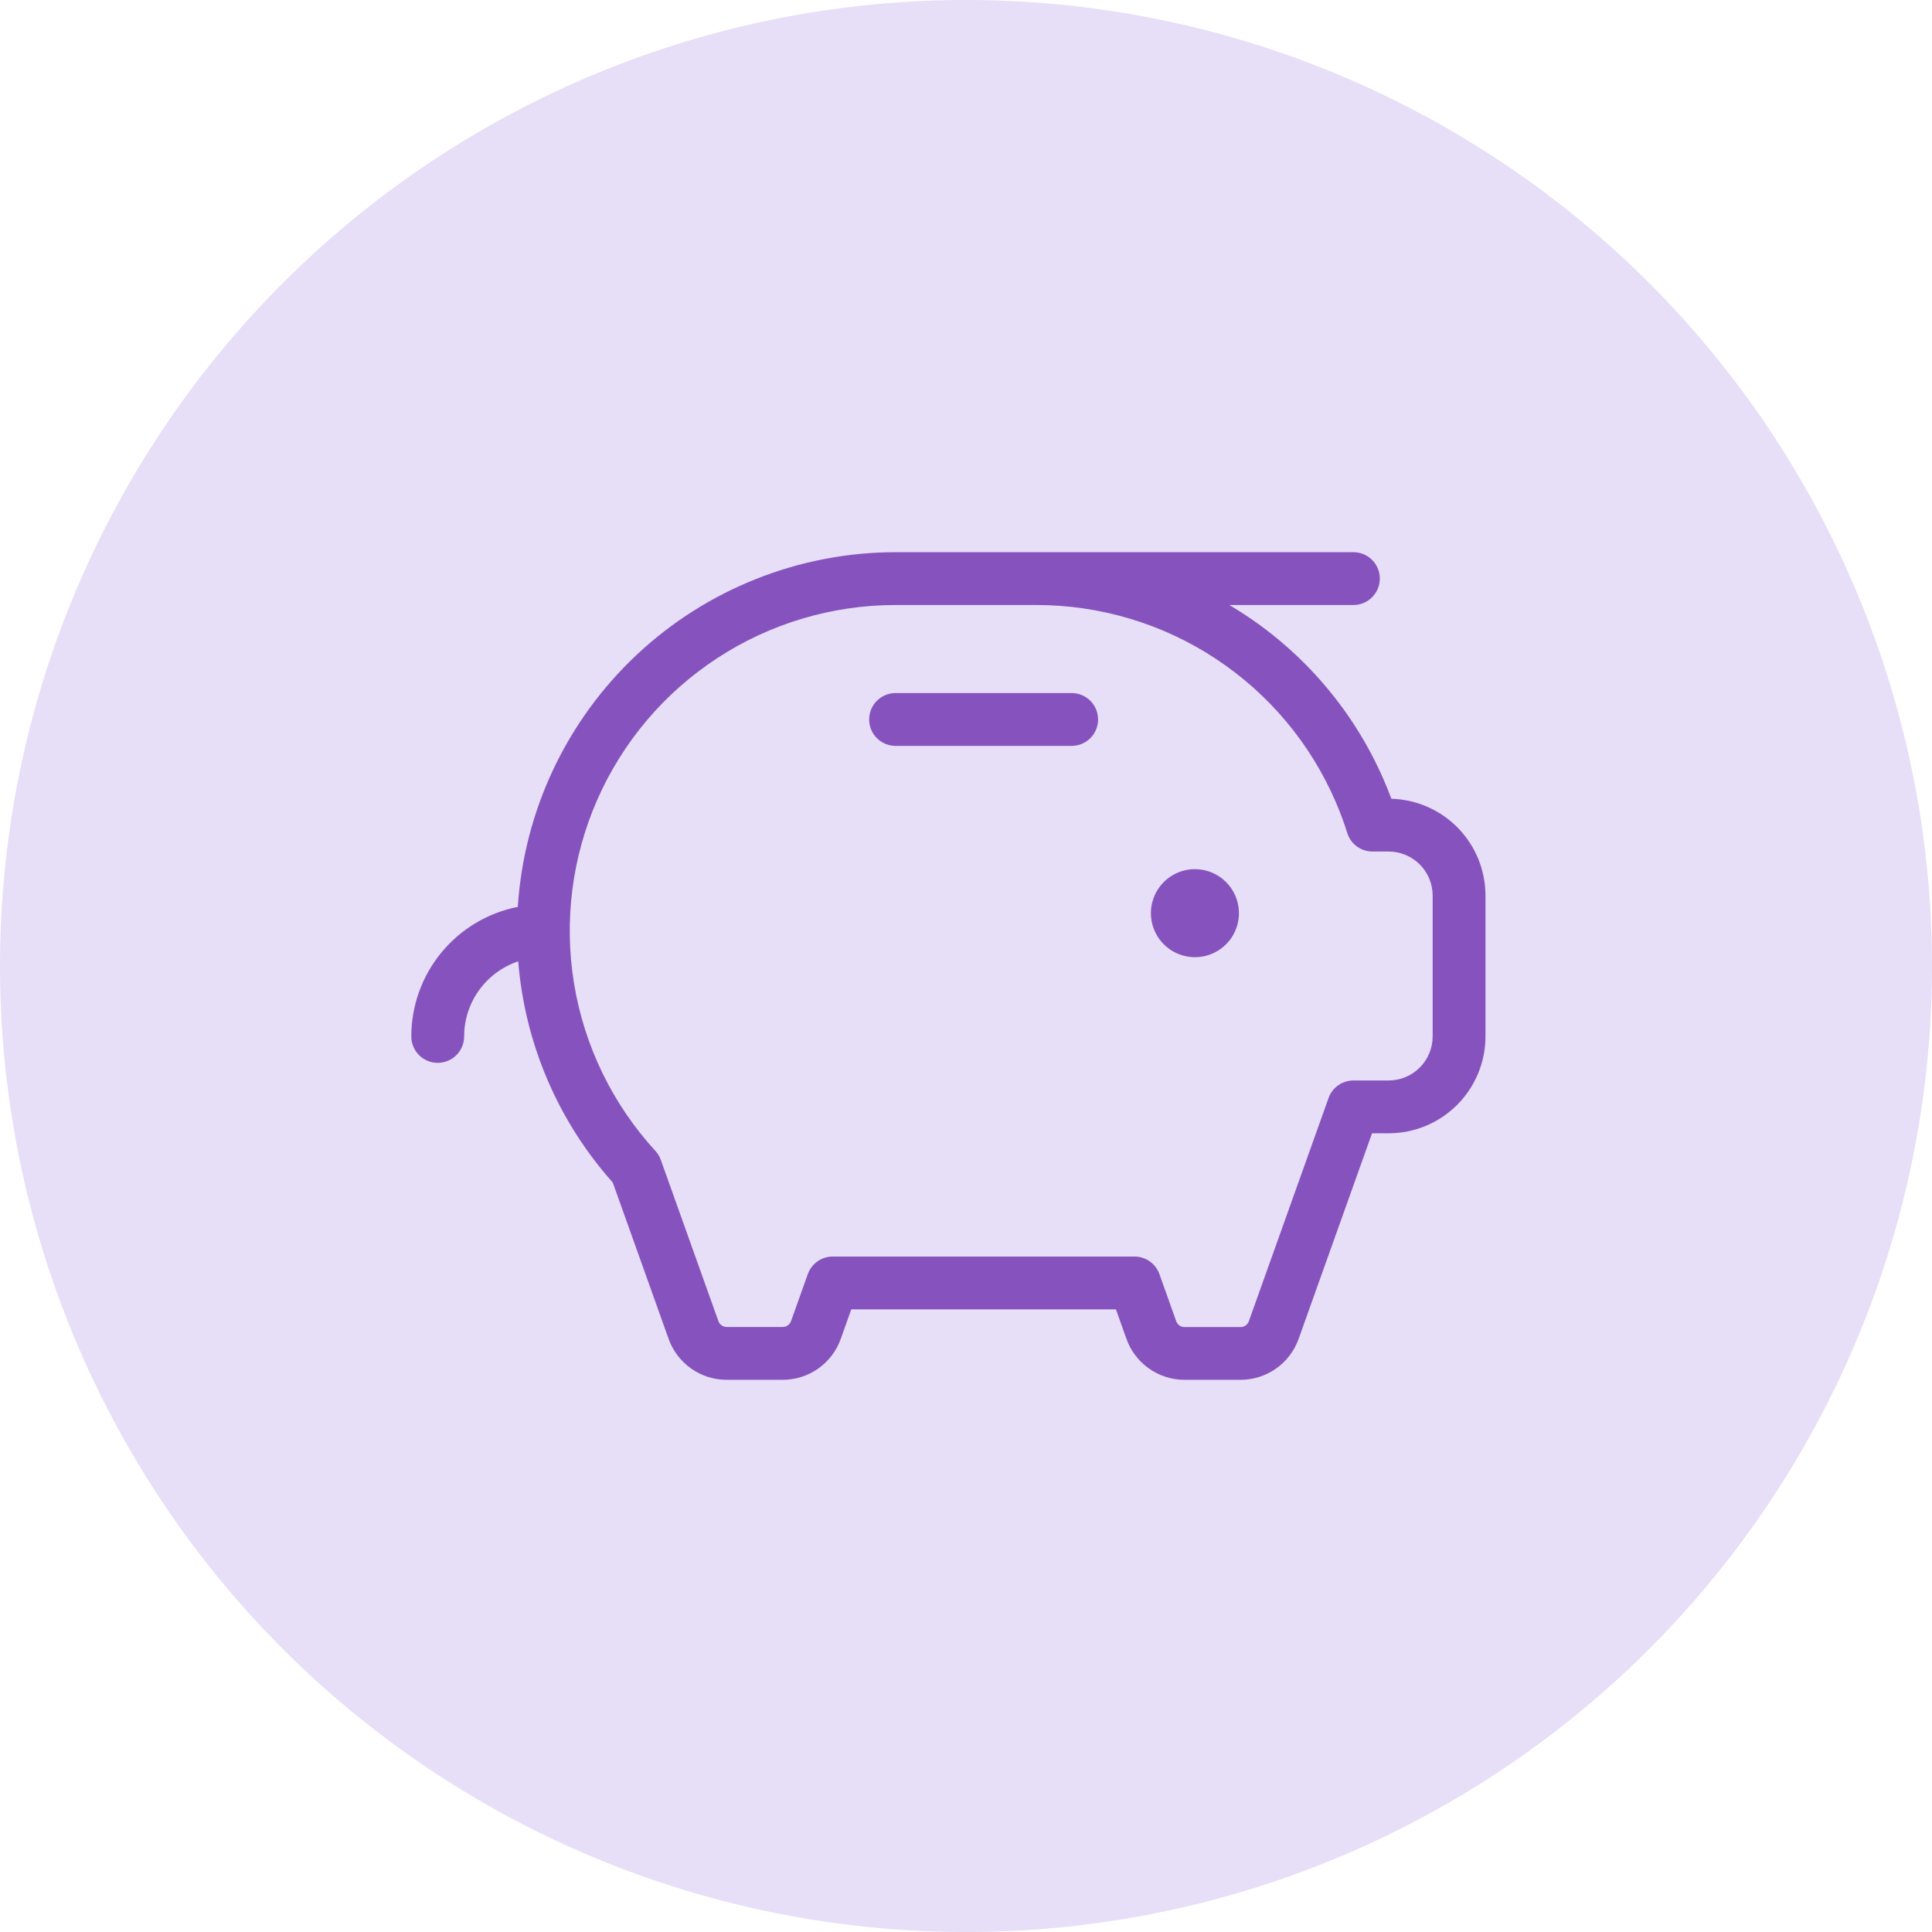
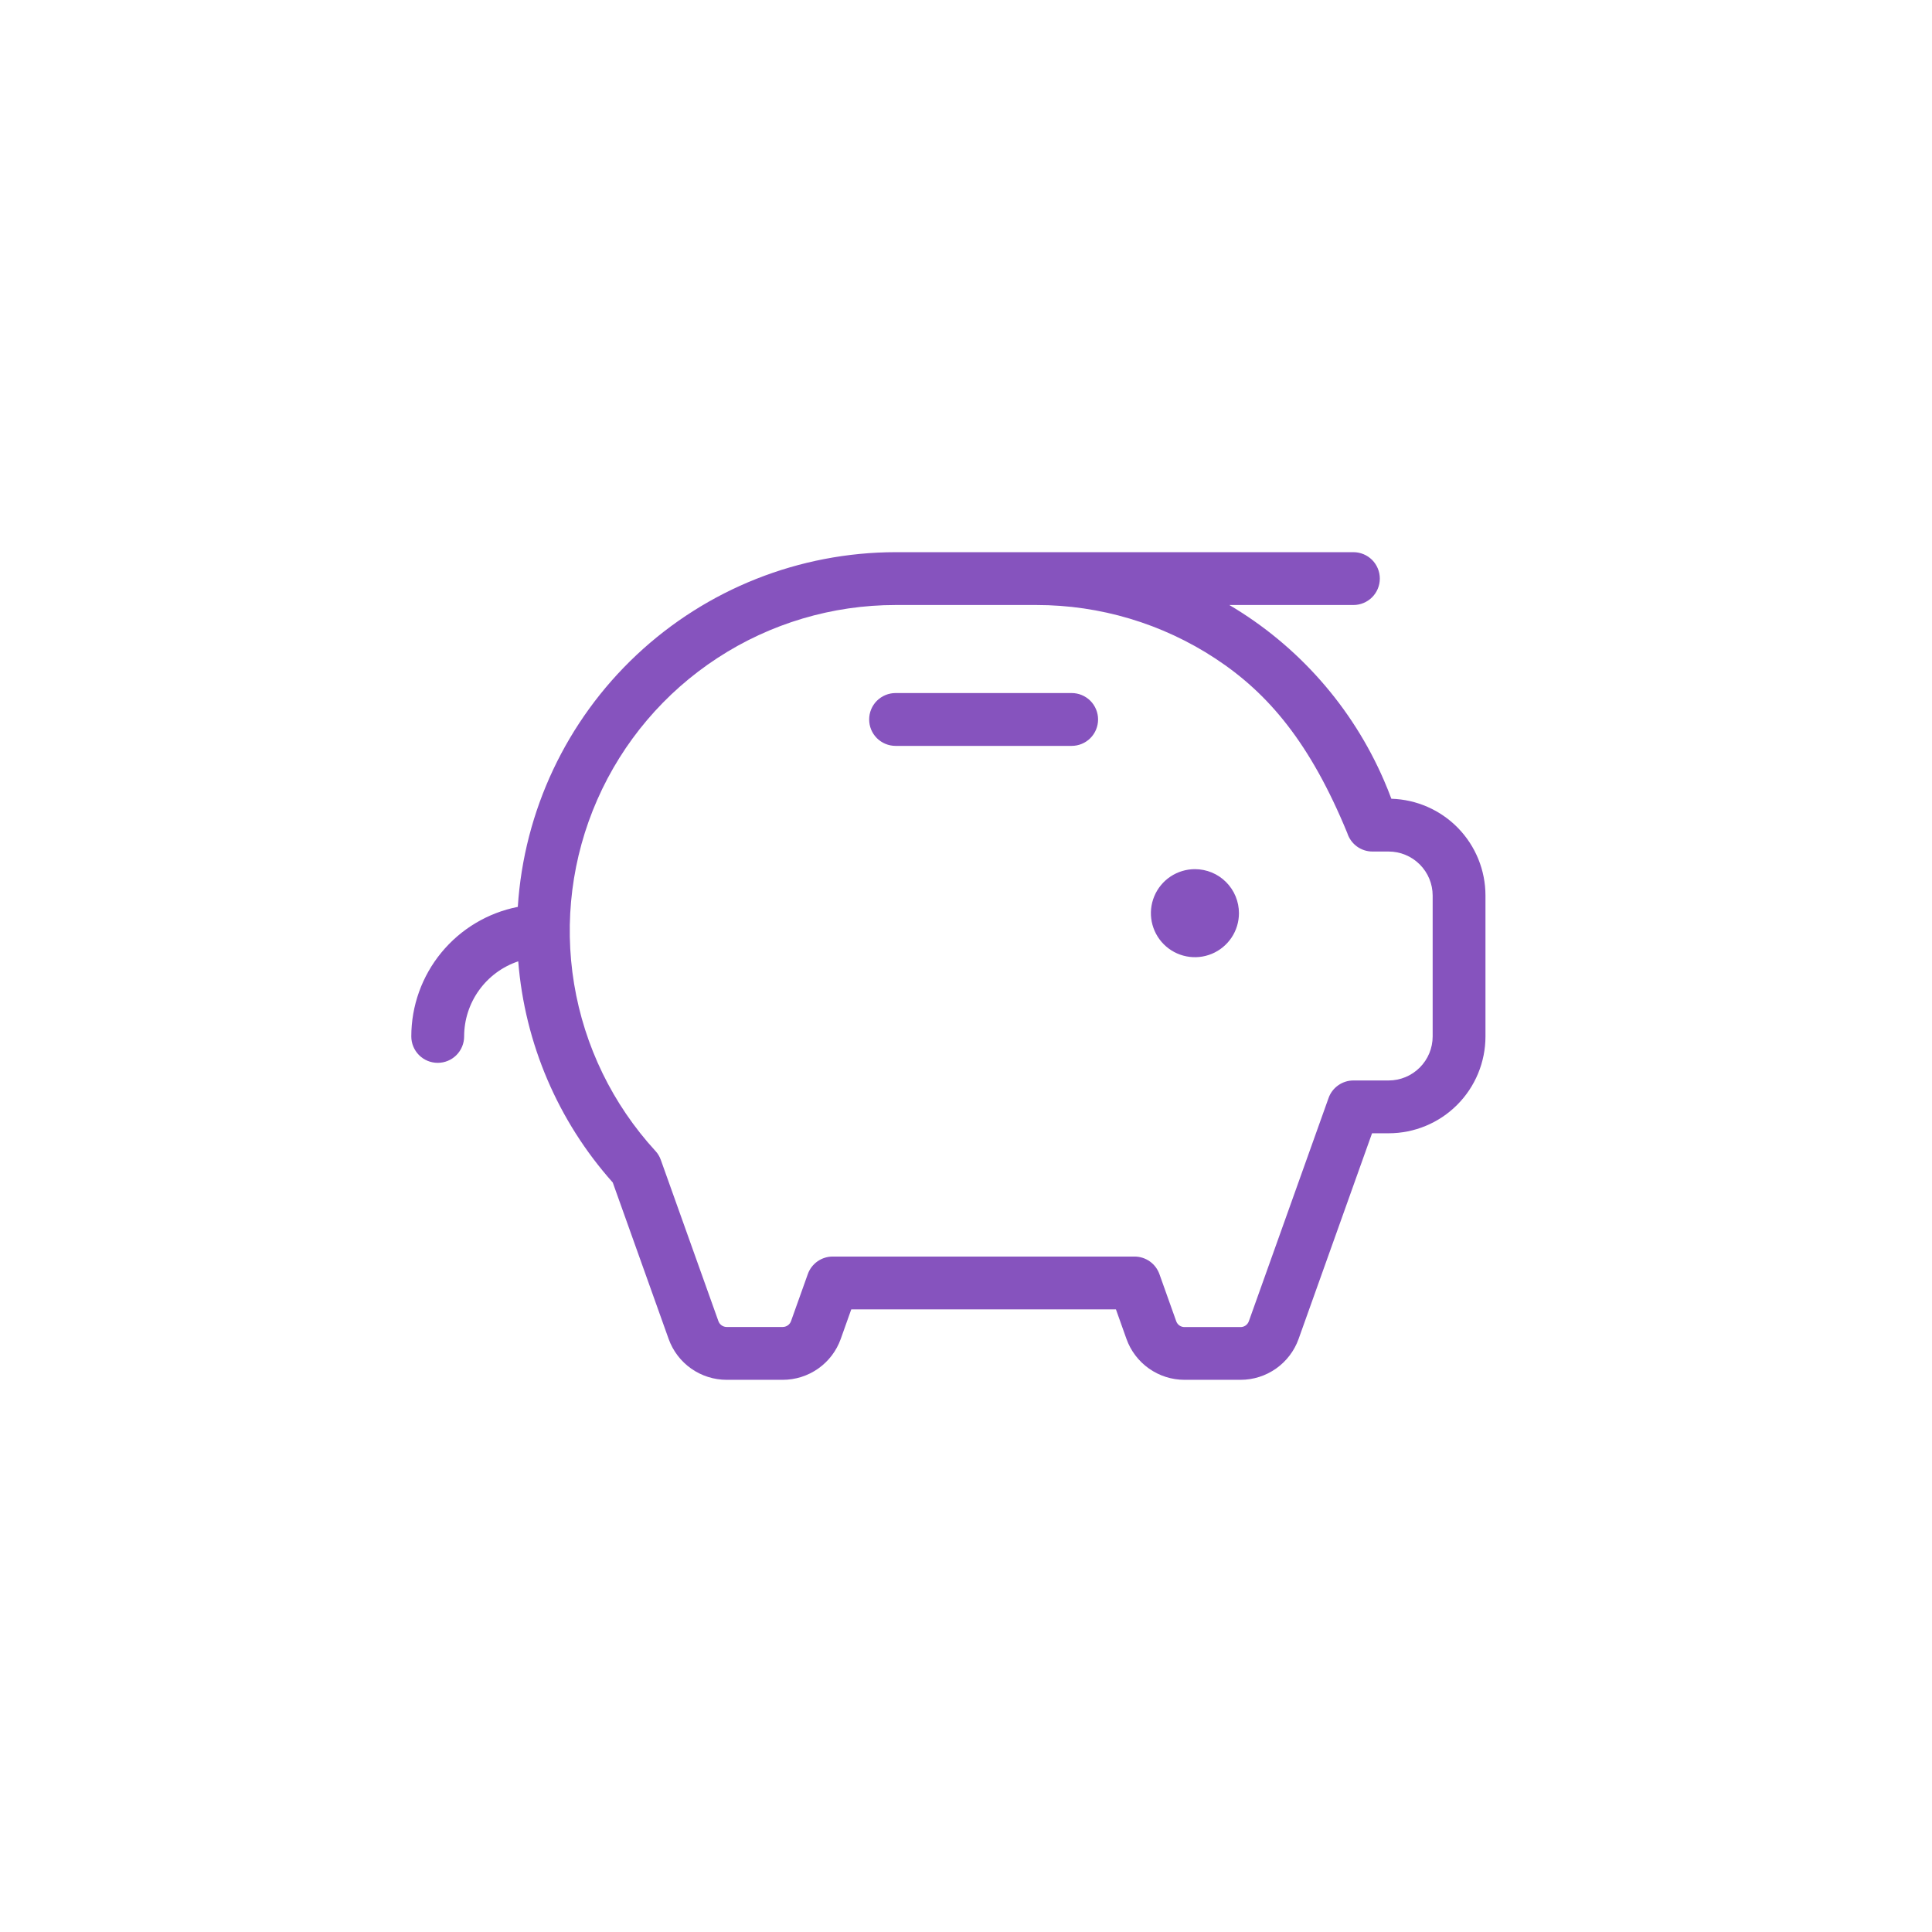
<svg xmlns="http://www.w3.org/2000/svg" width="72" height="72" viewBox="0 0 72 72" fill="none">
-   <circle cx="36" cy="36" r="36" fill="#E7DEF7" />
-   <path d="M46.172 34.031C46.172 34.356 46.076 34.673 45.895 34.943C45.715 35.212 45.459 35.423 45.159 35.547C44.859 35.671 44.529 35.704 44.211 35.64C43.893 35.577 43.601 35.421 43.371 35.191C43.142 34.962 42.986 34.67 42.922 34.351C42.859 34.033 42.891 33.703 43.016 33.403C43.14 33.104 43.35 32.847 43.62 32.667C43.89 32.487 44.207 32.391 44.531 32.391C44.966 32.391 45.384 32.563 45.691 32.871C45.999 33.179 46.172 33.596 46.172 34.031ZM39.938 25.828H33.375C33.114 25.828 32.864 25.932 32.679 26.116C32.494 26.301 32.391 26.551 32.391 26.812C32.391 27.074 32.494 27.324 32.679 27.509C32.864 27.693 33.114 27.797 33.375 27.797H39.938C40.199 27.797 40.449 27.693 40.634 27.509C40.818 27.324 40.922 27.074 40.922 26.812C40.922 26.551 40.818 26.301 40.634 26.116C40.449 25.932 40.199 25.828 39.938 25.828ZM55.359 33.375V38.625C55.359 39.582 54.979 40.5 54.302 41.177C53.625 41.854 52.707 42.234 51.75 42.234H51.132L48.395 49.898C48.236 50.344 47.942 50.73 47.554 51.003C47.167 51.276 46.705 51.422 46.231 51.422H44.144C43.67 51.422 43.208 51.276 42.821 51.003C42.433 50.73 42.139 50.344 41.98 49.898L41.588 48.797H31.724L31.332 49.898C31.173 50.344 30.88 50.73 30.492 51.003C30.105 51.276 29.642 51.422 29.168 51.422H27.082C26.608 51.422 26.145 51.276 25.758 51.003C25.37 50.73 25.077 50.344 24.918 49.898L22.836 44.069C20.794 41.779 19.557 38.884 19.313 35.826C18.726 36.023 18.216 36.398 17.854 36.901C17.492 37.403 17.297 38.006 17.297 38.625C17.297 38.886 17.193 39.136 17.009 39.321C16.824 39.506 16.574 39.609 16.312 39.609C16.051 39.609 15.801 39.506 15.616 39.321C15.432 39.136 15.328 38.886 15.328 38.625C15.328 37.485 15.724 36.381 16.448 35.5C17.172 34.62 18.178 34.017 19.297 33.797C19.527 30.218 21.11 26.861 23.724 24.406C26.339 21.951 29.789 20.583 33.375 20.578H50.438C50.699 20.578 50.949 20.682 51.134 20.866C51.318 21.051 51.422 21.301 51.422 21.562C51.422 21.824 51.318 22.074 51.134 22.259C50.949 22.443 50.699 22.547 50.438 22.547H45.814C48.377 24.062 50.394 26.349 51.576 29.081C51.675 29.308 51.766 29.536 51.852 29.767C52.791 29.794 53.683 30.186 54.338 30.859C54.993 31.533 55.359 32.435 55.359 33.375ZM53.391 33.375C53.391 32.94 53.218 32.523 52.91 32.215C52.602 31.907 52.185 31.734 51.75 31.734H51.15C50.94 31.735 50.736 31.668 50.566 31.544C50.398 31.42 50.272 31.245 50.209 31.045C50.084 30.645 49.937 30.251 49.77 29.866C48.829 27.691 47.272 25.84 45.292 24.54C43.312 23.239 40.994 22.546 38.625 22.547H33.375C31.019 22.547 28.713 23.232 26.74 24.52C24.766 25.807 23.21 27.641 22.261 29.798C21.312 31.955 21.012 34.341 21.395 36.666C21.779 38.991 22.832 41.154 24.424 42.891C24.512 42.985 24.58 43.097 24.624 43.219L26.771 49.23C26.793 49.295 26.835 49.351 26.891 49.391C26.946 49.431 27.013 49.453 27.082 49.453H29.168C29.236 49.453 29.303 49.432 29.358 49.393C29.414 49.354 29.456 49.299 29.479 49.235L30.104 47.484C30.171 47.293 30.297 47.127 30.463 47.009C30.629 46.892 30.827 46.828 31.03 46.828H42.282C42.485 46.828 42.684 46.892 42.85 47.009C43.016 47.127 43.141 47.293 43.209 47.484L43.834 49.238C43.857 49.302 43.899 49.358 43.954 49.397C44.01 49.436 44.076 49.457 44.144 49.456H46.231C46.299 49.457 46.365 49.436 46.421 49.397C46.476 49.358 46.518 49.302 46.541 49.238L49.511 40.922C49.578 40.73 49.704 40.564 49.87 40.447C50.036 40.329 50.234 40.266 50.438 40.266H51.75C52.185 40.266 52.602 40.093 52.91 39.785C53.218 39.477 53.391 39.06 53.391 38.625V33.375Z" fill="#8653BE" />
+   <path d="M46.172 34.031C46.172 34.356 46.076 34.673 45.895 34.943C45.715 35.212 45.459 35.423 45.159 35.547C44.859 35.671 44.529 35.704 44.211 35.64C43.893 35.577 43.601 35.421 43.371 35.191C43.142 34.962 42.986 34.67 42.922 34.351C42.859 34.033 42.891 33.703 43.016 33.403C43.14 33.104 43.35 32.847 43.62 32.667C43.89 32.487 44.207 32.391 44.531 32.391C44.966 32.391 45.384 32.563 45.691 32.871C45.999 33.179 46.172 33.596 46.172 34.031ZM39.938 25.828H33.375C33.114 25.828 32.864 25.932 32.679 26.116C32.494 26.301 32.391 26.551 32.391 26.812C32.391 27.074 32.494 27.324 32.679 27.509C32.864 27.693 33.114 27.797 33.375 27.797H39.938C40.199 27.797 40.449 27.693 40.634 27.509C40.818 27.324 40.922 27.074 40.922 26.812C40.922 26.551 40.818 26.301 40.634 26.116C40.449 25.932 40.199 25.828 39.938 25.828ZM55.359 33.375V38.625C55.359 39.582 54.979 40.5 54.302 41.177C53.625 41.854 52.707 42.234 51.75 42.234H51.132L48.395 49.898C48.236 50.344 47.942 50.73 47.554 51.003C47.167 51.276 46.705 51.422 46.231 51.422H44.144C43.67 51.422 43.208 51.276 42.821 51.003C42.433 50.73 42.139 50.344 41.98 49.898L41.588 48.797H31.724L31.332 49.898C31.173 50.344 30.88 50.73 30.492 51.003C30.105 51.276 29.642 51.422 29.168 51.422H27.082C26.608 51.422 26.145 51.276 25.758 51.003C25.37 50.73 25.077 50.344 24.918 49.898L22.836 44.069C20.794 41.779 19.557 38.884 19.313 35.826C18.726 36.023 18.216 36.398 17.854 36.901C17.492 37.403 17.297 38.006 17.297 38.625C17.297 38.886 17.193 39.136 17.009 39.321C16.824 39.506 16.574 39.609 16.312 39.609C16.051 39.609 15.801 39.506 15.616 39.321C15.432 39.136 15.328 38.886 15.328 38.625C15.328 37.485 15.724 36.381 16.448 35.5C17.172 34.62 18.178 34.017 19.297 33.797C19.527 30.218 21.11 26.861 23.724 24.406C26.339 21.951 29.789 20.583 33.375 20.578H50.438C50.699 20.578 50.949 20.682 51.134 20.866C51.318 21.051 51.422 21.301 51.422 21.562C51.422 21.824 51.318 22.074 51.134 22.259C50.949 22.443 50.699 22.547 50.438 22.547H45.814C48.377 24.062 50.394 26.349 51.576 29.081C51.675 29.308 51.766 29.536 51.852 29.767C52.791 29.794 53.683 30.186 54.338 30.859C54.993 31.533 55.359 32.435 55.359 33.375ZM53.391 33.375C53.391 32.94 53.218 32.523 52.91 32.215C52.602 31.907 52.185 31.734 51.75 31.734H51.15C50.94 31.735 50.736 31.668 50.566 31.544C50.398 31.42 50.272 31.245 50.209 31.045C48.829 27.691 47.272 25.84 45.292 24.54C43.312 23.239 40.994 22.546 38.625 22.547H33.375C31.019 22.547 28.713 23.232 26.74 24.52C24.766 25.807 23.21 27.641 22.261 29.798C21.312 31.955 21.012 34.341 21.395 36.666C21.779 38.991 22.832 41.154 24.424 42.891C24.512 42.985 24.58 43.097 24.624 43.219L26.771 49.23C26.793 49.295 26.835 49.351 26.891 49.391C26.946 49.431 27.013 49.453 27.082 49.453H29.168C29.236 49.453 29.303 49.432 29.358 49.393C29.414 49.354 29.456 49.299 29.479 49.235L30.104 47.484C30.171 47.293 30.297 47.127 30.463 47.009C30.629 46.892 30.827 46.828 31.03 46.828H42.282C42.485 46.828 42.684 46.892 42.85 47.009C43.016 47.127 43.141 47.293 43.209 47.484L43.834 49.238C43.857 49.302 43.899 49.358 43.954 49.397C44.01 49.436 44.076 49.457 44.144 49.456H46.231C46.299 49.457 46.365 49.436 46.421 49.397C46.476 49.358 46.518 49.302 46.541 49.238L49.511 40.922C49.578 40.73 49.704 40.564 49.87 40.447C50.036 40.329 50.234 40.266 50.438 40.266H51.75C52.185 40.266 52.602 40.093 52.91 39.785C53.218 39.477 53.391 39.06 53.391 38.625V33.375Z" fill="#8653BE" />
</svg>